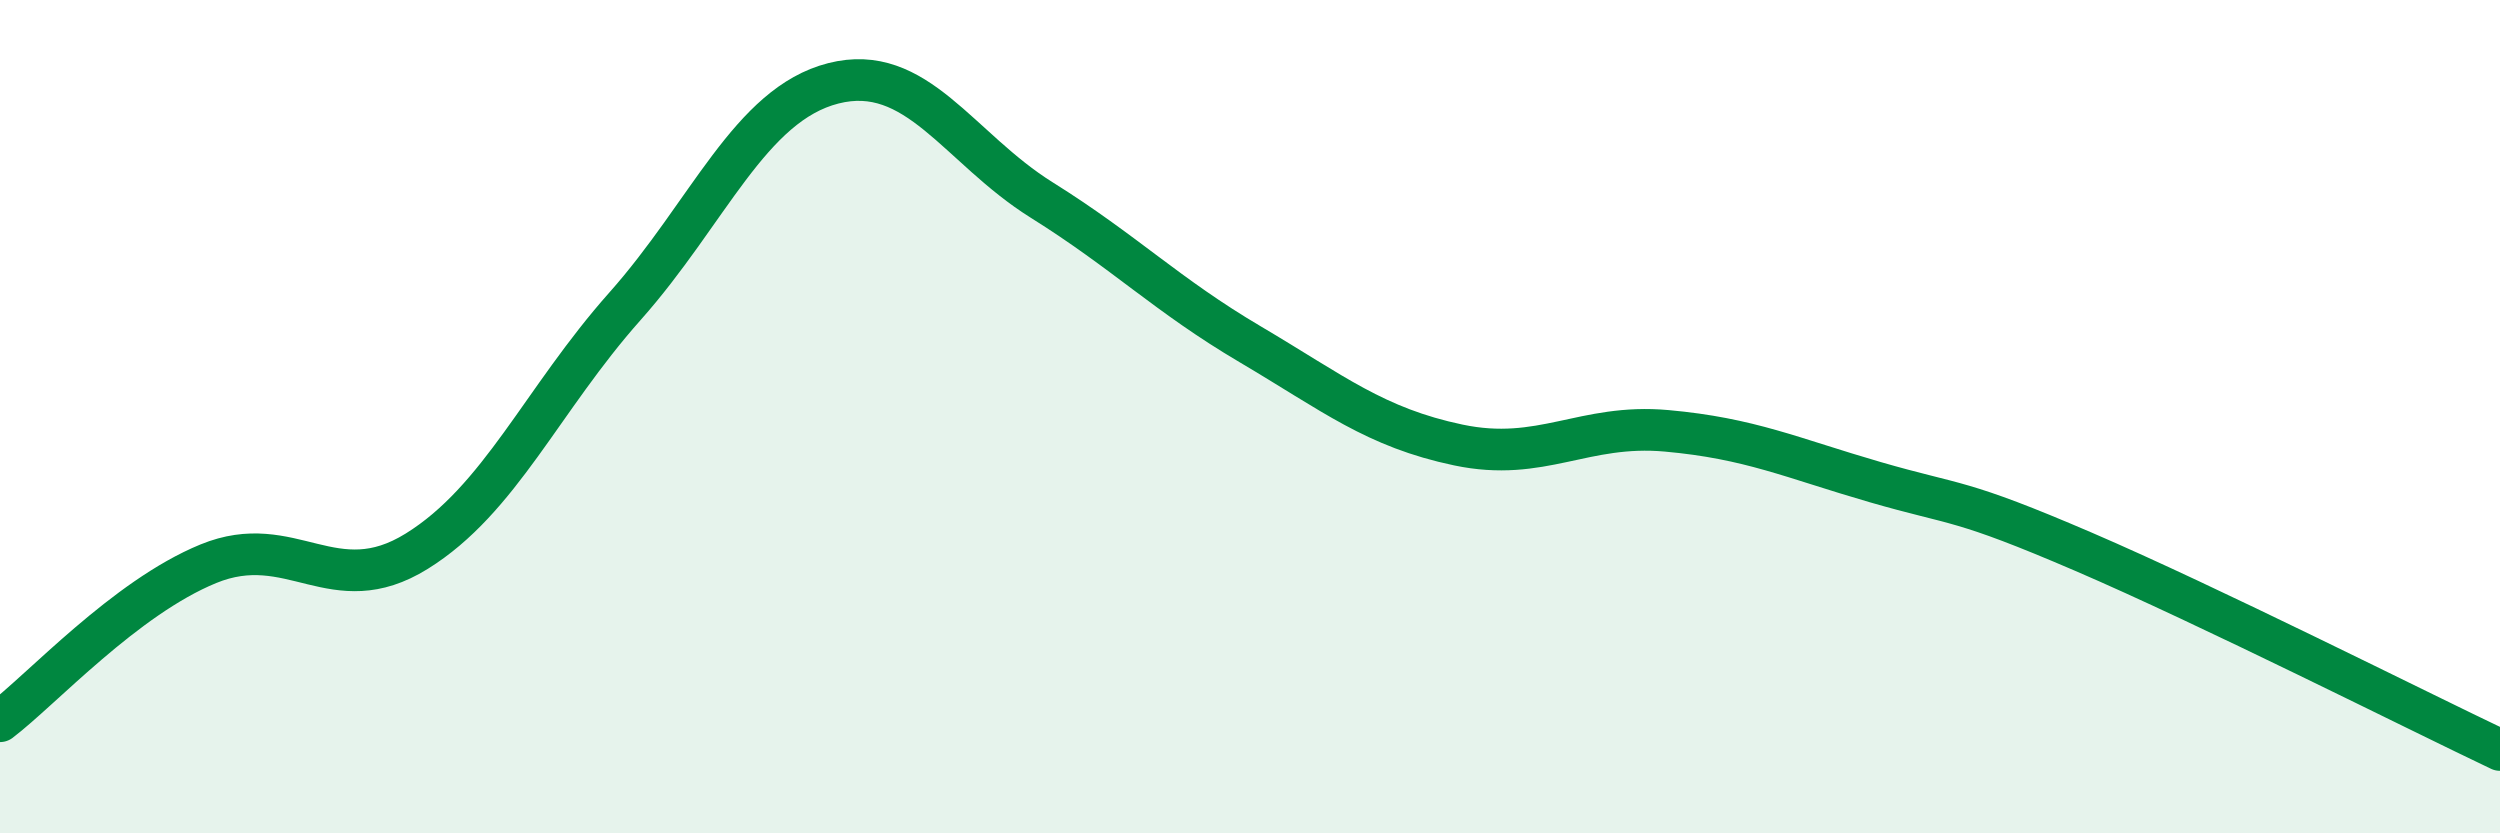
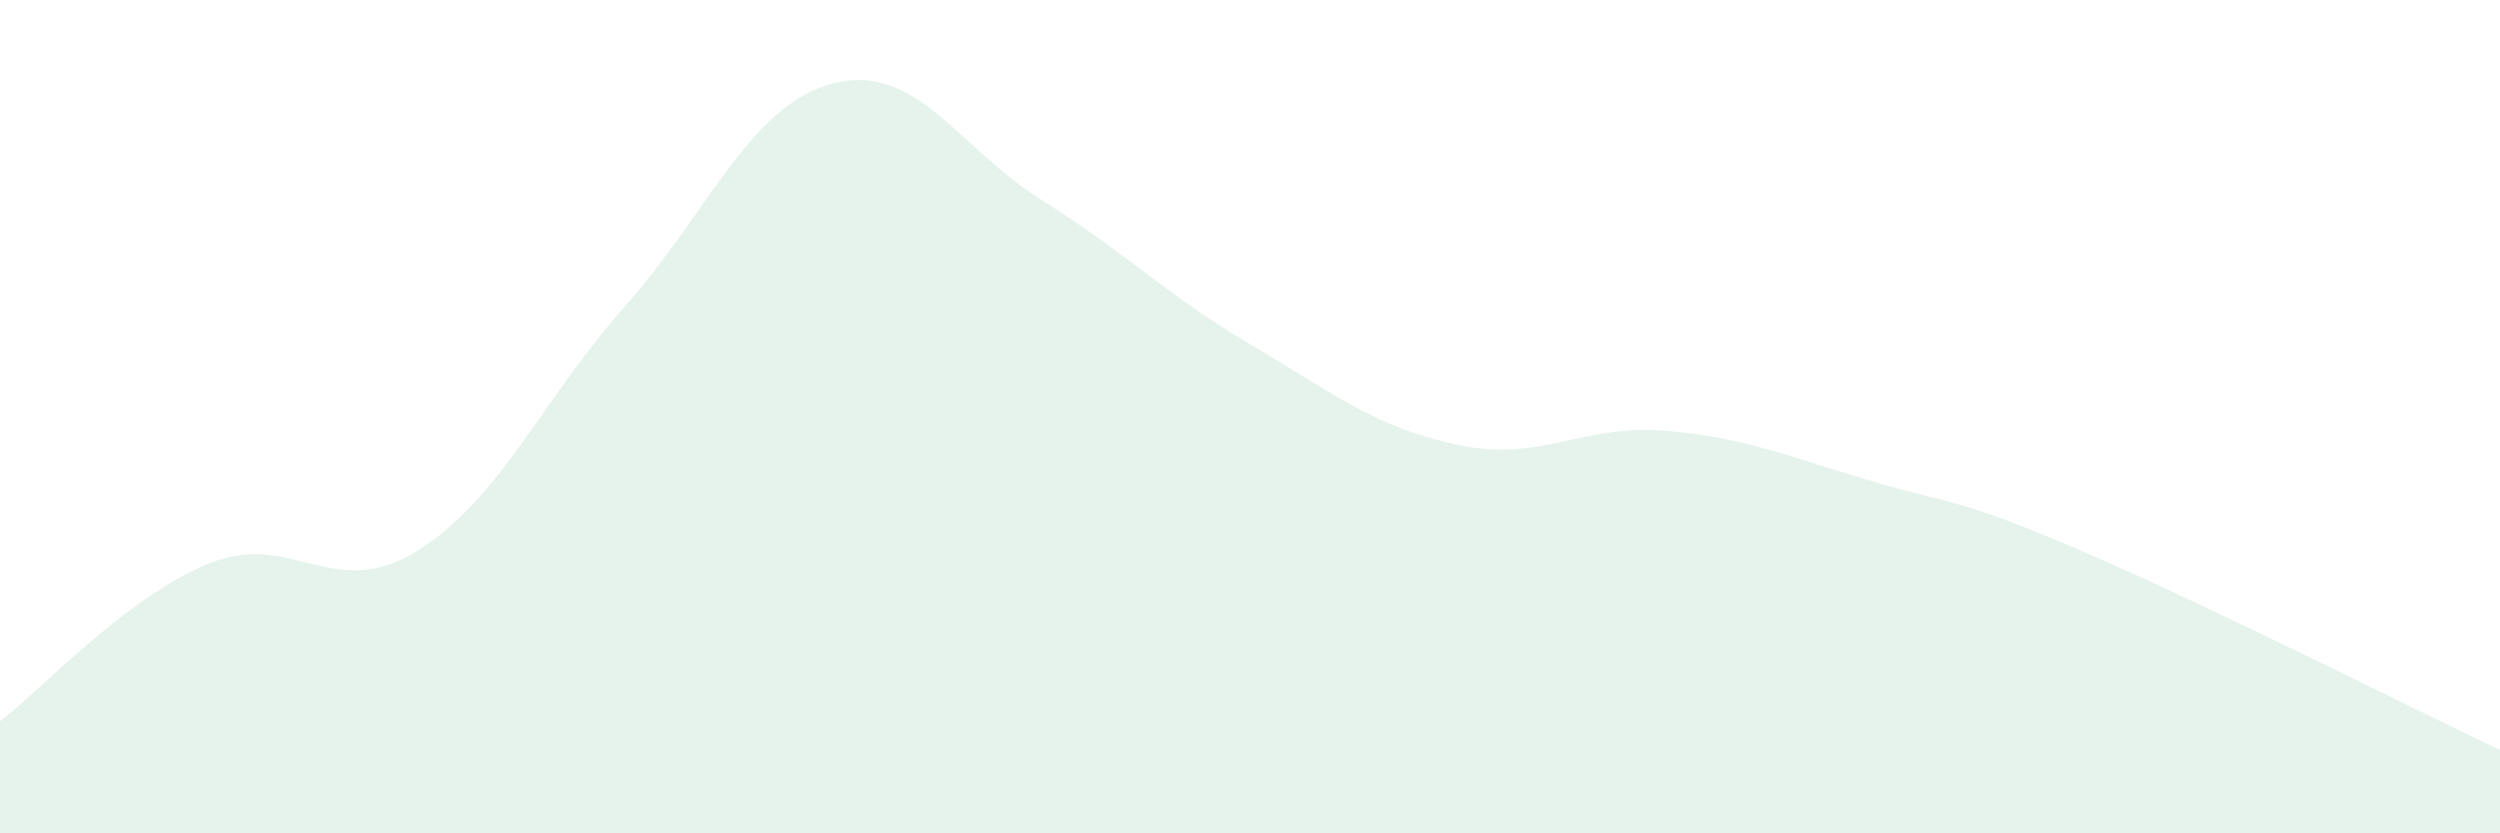
<svg xmlns="http://www.w3.org/2000/svg" width="60" height="20" viewBox="0 0 60 20">
  <path d="M 0,17.31 C 1,16.55 3,14.35 5,13.53 C 7,12.71 8,14.47 10,13.23 C 12,11.99 13,9.6 15,7.35 C 17,5.1 18,2.51 20,2 C 22,1.49 23,3.55 25,4.8 C 27,6.05 28,7.08 30,8.26 C 32,9.44 33,10.26 35,10.68 C 37,11.1 38,10.16 40,10.34 C 42,10.52 43,10.99 45,11.57 C 47,12.15 47,11.95 50,13.24 C 53,14.53 58,17.05 60,18L60 20L0 20Z" fill="#008740" opacity="0.1" stroke-linecap="round" stroke-linejoin="round" />
-   <path d="M 0,17.31 C 1,16.55 3,14.35 5,13.53 C 7,12.71 8,14.47 10,13.23 C 12,11.99 13,9.6 15,7.35 C 17,5.1 18,2.51 20,2 C 22,1.49 23,3.55 25,4.8 C 27,6.05 28,7.08 30,8.26 C 32,9.44 33,10.26 35,10.68 C 37,11.1 38,10.16 40,10.34 C 42,10.52 43,10.99 45,11.57 C 47,12.15 47,11.95 50,13.24 C 53,14.53 58,17.05 60,18" stroke="#008740" stroke-width="1" fill="none" stroke-linecap="round" stroke-linejoin="round" />
</svg>